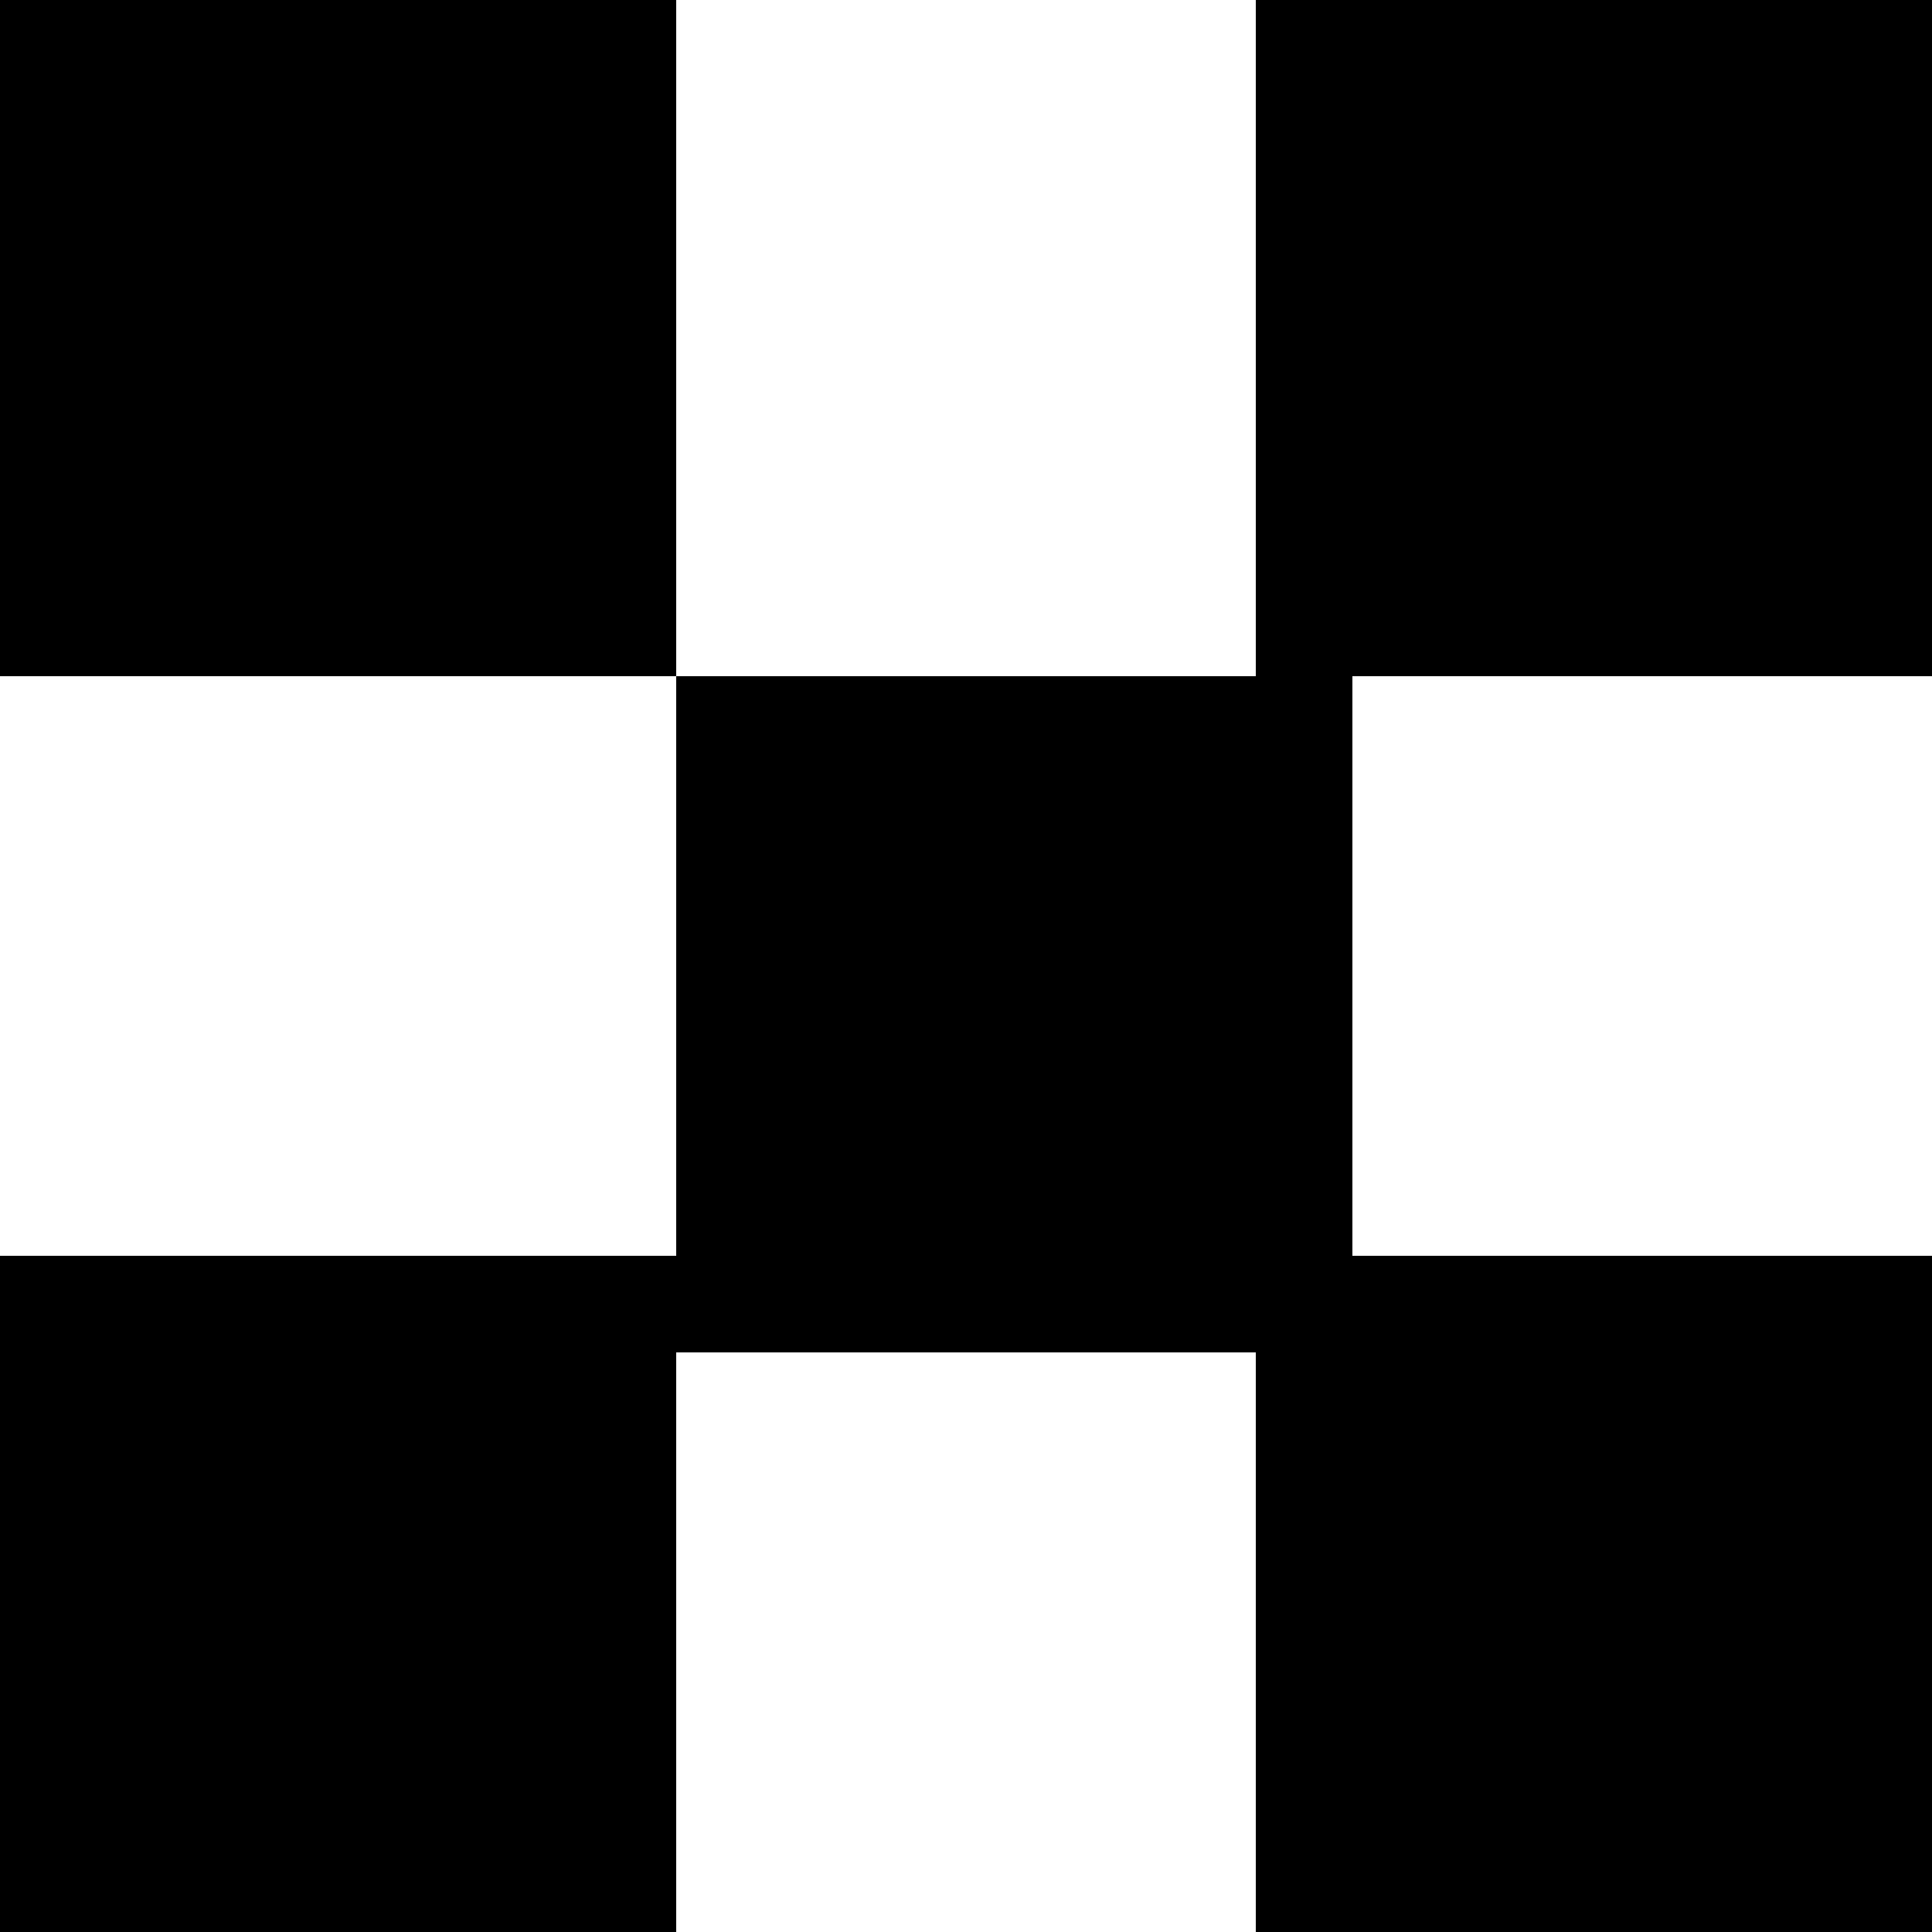
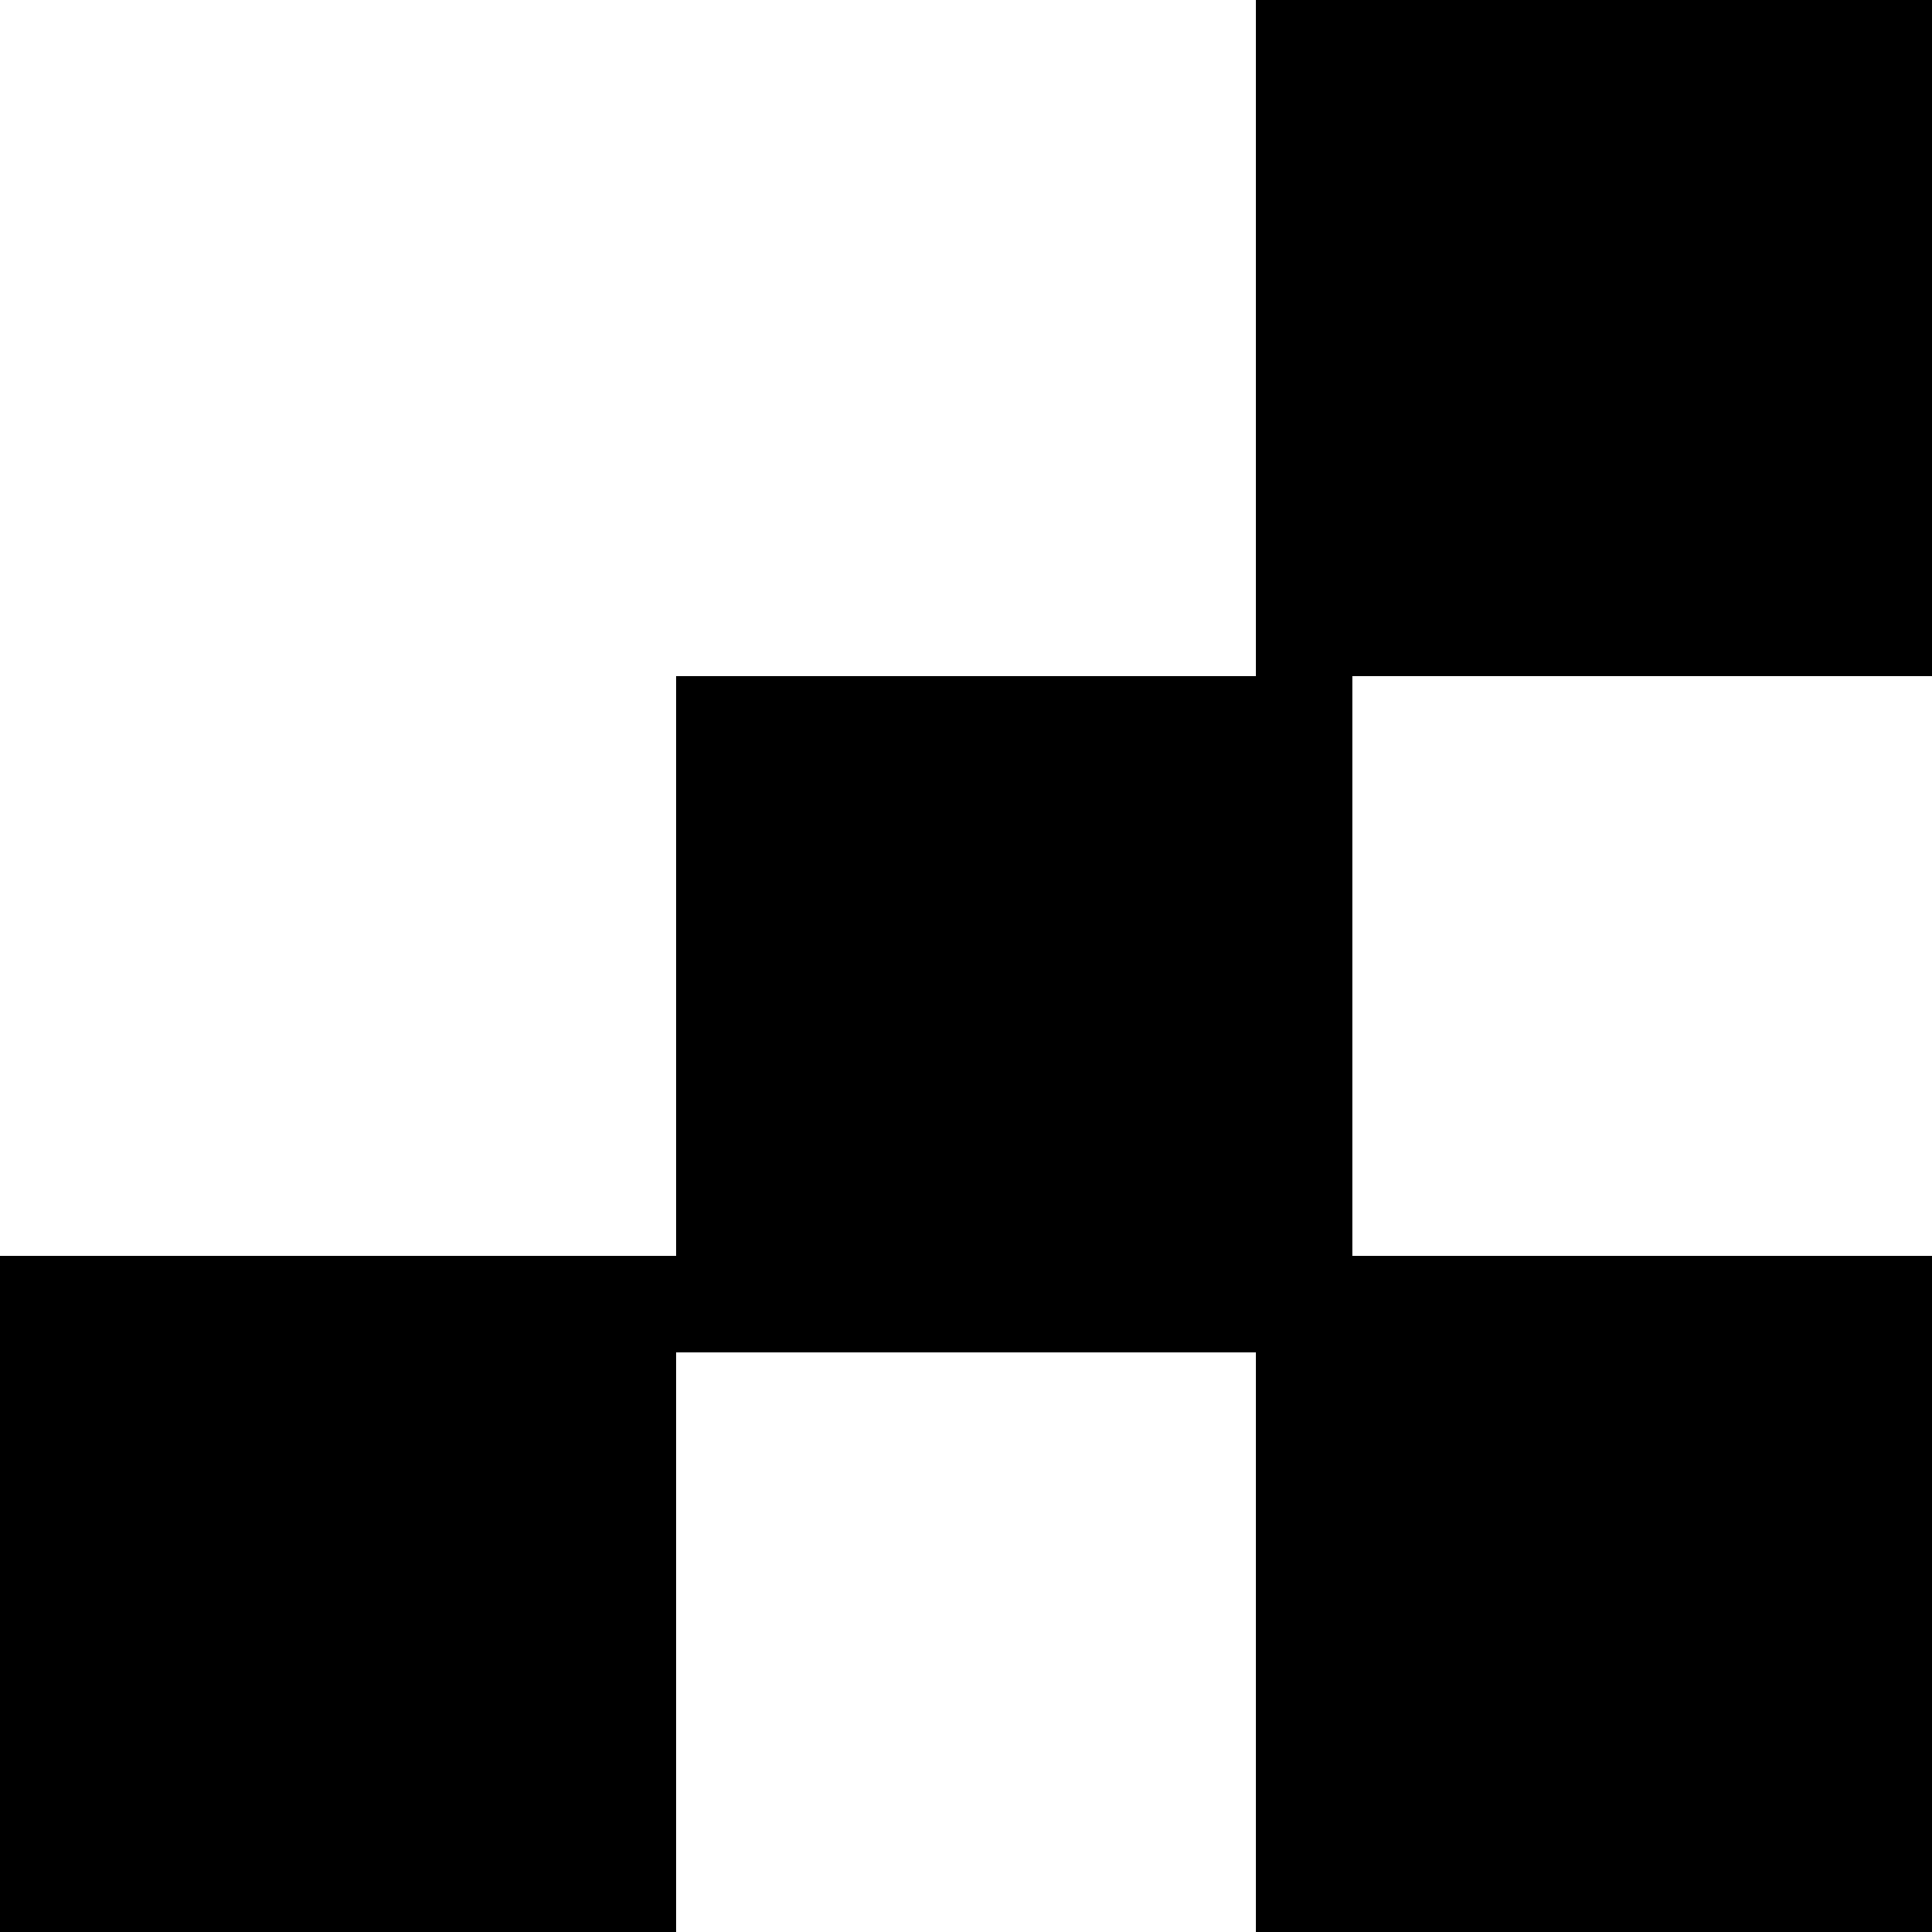
<svg xmlns="http://www.w3.org/2000/svg" width="20" height="20" viewBox="0 0 20 20" fill="none">
-   <rect width="7" height="7" fill="black" />
  <rect y="13" width="7" height="7" fill="black" />
  <rect x="7" y="7" width="7" height="7" fill="black" />
  <rect x="13" width="7" height="7" fill="black" />
  <rect x="13" y="13" width="7" height="7" fill="black" />
</svg>